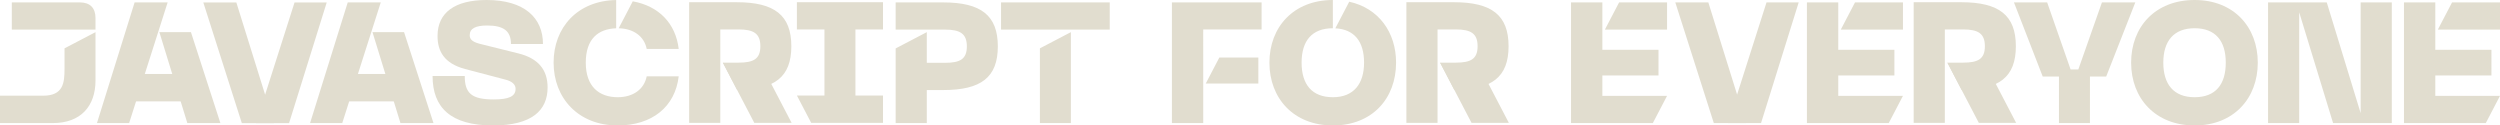
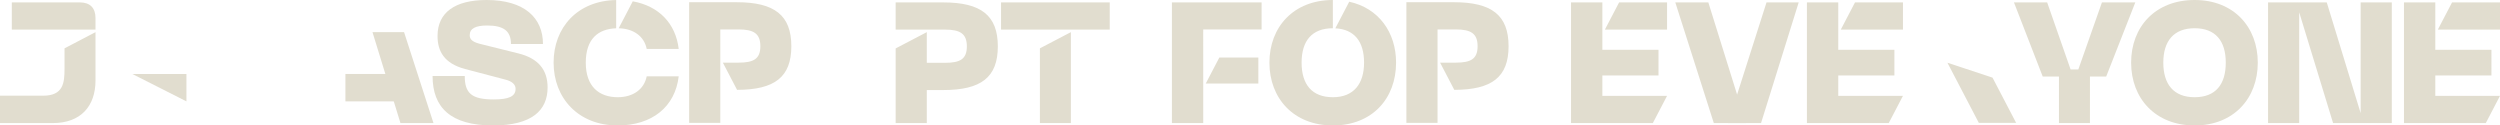
<svg xmlns="http://www.w3.org/2000/svg" data-name="Layer 2" viewBox="0 0 1460.67 73.3">
  <g fill="#E1DDCF" data-name="Layer 1">
    <path d="M1325.15 1.4h34.3l19.8 64.7V1.4h18.2v70.5h-34.3l-19.8-64.7v64.7h-18.2V1.4ZM1247.59 1.4l-17 43.3h-9.5v27.2h-18.1V44.7h-9.5l-16.8-43.3h19.4l13.7 39.2h4.5l13.8-39.2h19.5ZM1282.25 0c22.9 0 36.9 15.8 36.9 36.6s-14 36.7-36.9 36.7-37.1-15.8-37.1-36.7 14.1-36.6 37.1-36.6Zm0 56.8c12.2 0 18.2-7.4 18.2-20.2s-6.1-20.1-18.2-20.1-18.3 7.4-18.3 20.1 6.1 20.2 18.3 20.2ZM788.31 1l-8.12 15.55c11.15.56 16.79 7.76 16.79 20.05s-6 20.2-18.2 20.2-18.3-7.4-18.3-20.2 6.09-20.08 18.26-20.1V0c-22.98.02-37.06 15.81-37.06 36.6s14.1 36.7 37.1 36.7 36.9-15.8 36.9-36.7c0-17.73-10.18-31.82-27.37-35.6ZM945.99 1.4l-8.3 15.9h36.32V1.4h-28.02z" />
    <path d="M974.01 56h-37.8V44.1h32.8v-15h-32.8V1.4H917.9v70.5h47.8l8.31-15.9zM1083.82 1.4l-8.3 15.9h36.32V1.4h-28.02z" />
    <path d="M1111.84 56h-37.8V44.1h32.8v-15h-32.8V1.4h-18.31v70.5h47.8l8.31-15.9zM1432.66 1.4l-8.31 15.9h36.32V1.4h-28.01z" />
    <path d="M1460.67 56h-37.8V44.1h32.8v-15h-32.8V1.4h-18.3v70.5h47.8l8.3-15.9zM704.49 48.8h30.72V33.6h-22.79l-7.93 15.2z" />
    <path d="M684.71 1.4v70.5h18.3V51.64L703 18.48h.01V17.2h34.1V1.4h-52.4zM849.51 1.3h-27.8v70.5h18.2V17.2h10.7c8.8 0 12.7 2.4 12.7 9.8s-3.9 9.6-12.7 9.6h-9.21l8.3 15.9c21.96-.04 31.71-7.45 31.71-25.5s-9.8-25.7-31.9-25.7Z" />
-     <path d="m881.58 71.8-13.81-26.44-26.34-8.71 18.35 35.15M1145.9 1.3h-27.8v70.5h18.2V17.2h10.7c8.8 0 12.7 2.4 12.7 9.8s-3.9 9.6-12.7 9.6h-9.21l8.3 15.9c21.96-.04 31.71-7.45 31.71-25.5s-9.8-25.7-31.9-25.7Z" />
    <path d="m1177.97 71.8-13.8-26.44-26.35-8.71 18.35 35.15M1020.12 71.9h-18.8l-22.5-70.5h19.3" />
    <path d="M1028.92 71.9h-19.3l22.5-70.5h18.8M288.04 73.3c-24.9 0-35.3-10.6-35.3-28.9h18.8c0 10 3.9 13.7 16.9 13.7 8.9 0 12.8-1.8 12.8-6.2 0-2.5-2-4.4-6-5.4l-23.6-6.2c-12.2-3.3-16-10.4-16-19.3 0-13.7 10.2-21 28.7-21 22 0 32.9 10.4 32.9 25.7h-18.7c0-7.6-4.3-10.8-13.9-10.8-6.7 0-10.2 1.7-10.2 5.7 0 2 1.1 3.7 5.5 4.9l22.9 5.7c11.7 2.9 17.1 9.6 17.1 19.9 0 13.4-9.2 22.2-31.9 22.2ZM361.48 16.52c8.62.18 14.9 4.64 16.37 12.08h18.7C394.77 13.63 384.92 3.53 369.7.77l-8.22 15.75Z" />
    <path d="M360.95 56.8c-10.9 0-18.7-6.2-18.7-20.2s7.36-19.71 17.76-20.07V.02C337.4.4 323.45 16.06 323.45 36.6s14.3 36.7 37.4 36.7c20.2 0 33.6-10.9 35.7-28.7h-18.7c-1.5 7.6-8 12.2-16.9 12.2ZM551.1 1.4h-27.8v15.9h28.9c8.8 0 12.7 2.4 12.7 9.8s-3.9 9.6-12.7 9.6h-10.7V18.78l-18.2 9.51v43.62h18.2v-19.3h9.6c22.1 0 31.9-7.4 31.9-25.5s-9.8-25.7-31.9-25.7ZM607.58 28.24V71.9h18.1V18.78l-18.1 9.46zM584.88 1.4v15.9h63.5V1.4h-63.5zM55.8 17.3v-6.7c0-6-3.2-9.2-9.2-9.2H6.9v15.9h48.9ZM37.7 28.24v11.97c0 8.2-.7 15.7-12.5 15.7H0v16h30.9c16.2 0 24.9-9.8 24.9-24.9V18.79l-18.1 9.46ZM430.45 1.3h-27.8v70.5h18.2V17.2h10.7c8.8 0 12.7 2.4 12.7 9.8s-3.9 9.6-12.7 9.6h-9.21l8.3 15.9c21.96-.04 31.71-7.45 31.71-25.5s-9.8-25.7-31.9-25.7Z" />
-     <path d="m462.52 71.8-13.8-26.44-26.35-8.71 18.35 35.15M515.91 17.2V1.3H465.6v15.9h16.1v38.6h-16.1l8.36 16h41.95v-16H499.8V17.2h16.11zM160.09 71.95h-18.8l-22.5-70.5h19.3" />
-     <path d="M168.89 71.95h-19.3l22.5-70.5h18.8M78.65 1.4h19.3l-22.5 70.5h-18.8" />
-     <path d="M77.3 43.22h31.63v16.01H77.3z" />
-     <path d="m93.12 18.78 16.33 53.12h19.31l-17.2-53.12H93.12M203.17 1.4h19.3l-22.5 70.5h-18.8" />
+     <path d="M77.3 43.22h31.63v16.01z" />
    <path d="M201.82 43.22h31.63v16.01h-31.63z" />
    <path d="m217.63 18.78 16.34 53.12h19.3l-17.19-53.12h-18.45" />
  </g>
</svg>